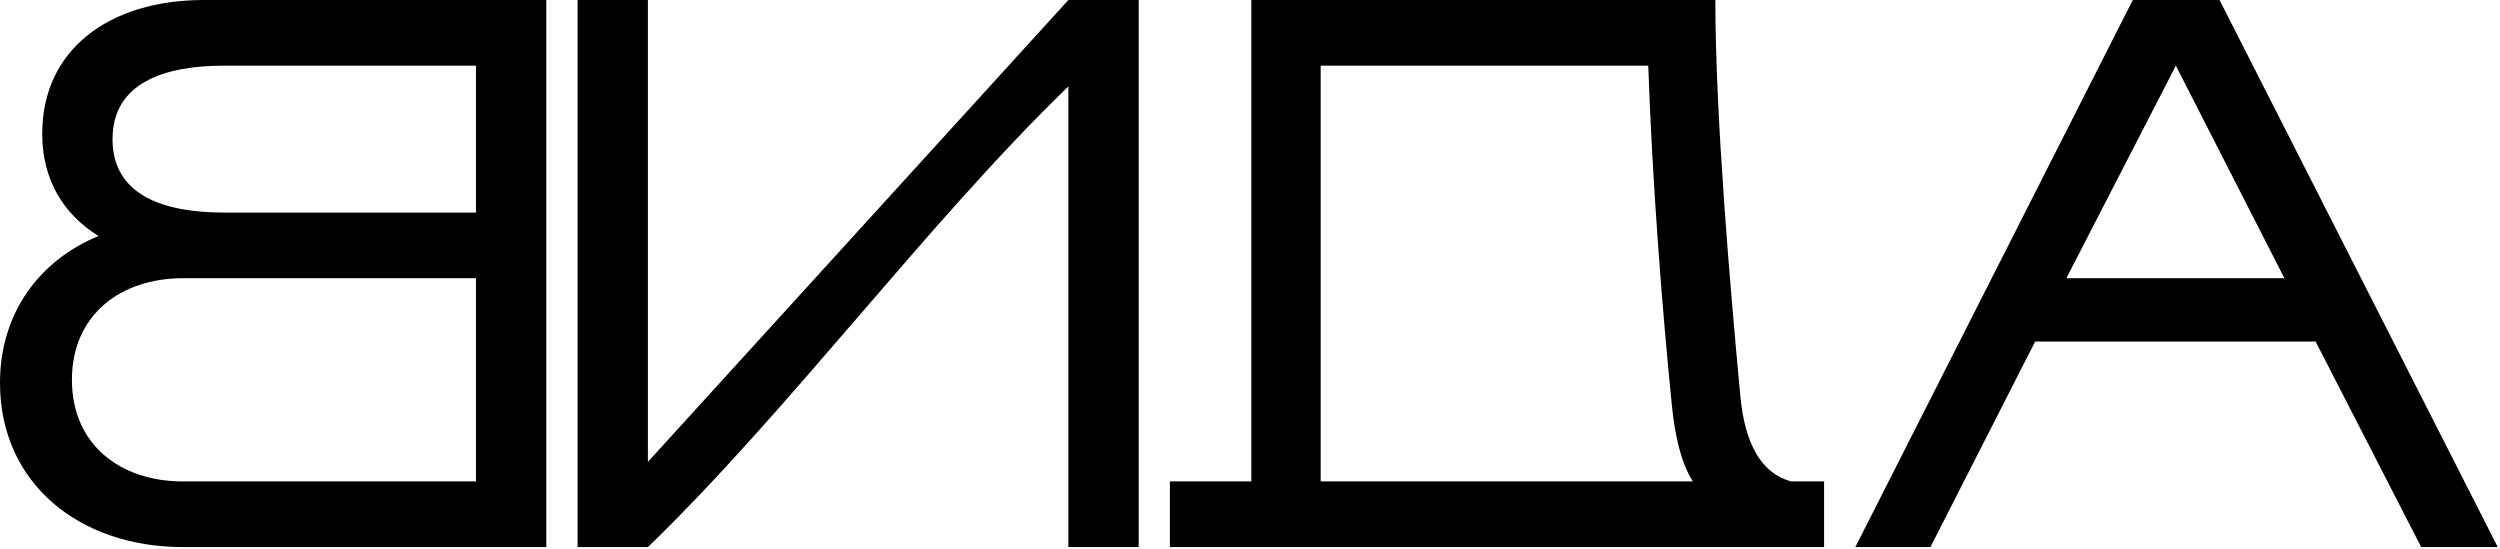
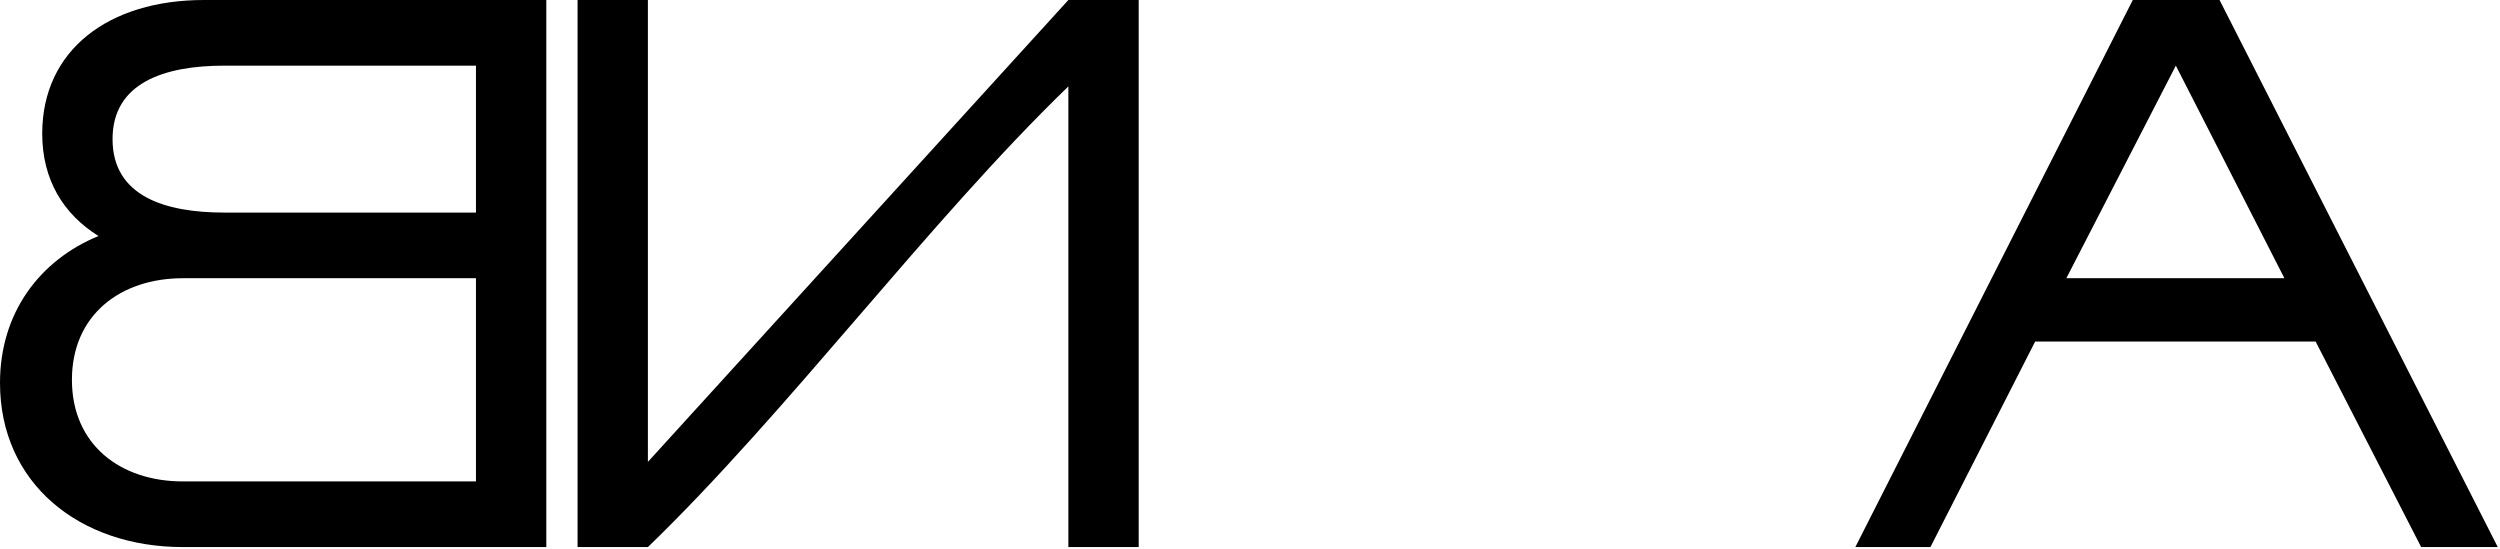
<svg xmlns="http://www.w3.org/2000/svg" width="829" height="182" viewBox="0 0 829 182" fill="none">
  <g clip-path="url(#clip0_603_252)">
    <path d="M60.65 181.41H181.16V0H67.64C36.03 0 14 16.58 14 44.31C14 59.6 21 71.01 32.66 78.26C13.22 86.26 0 103.66 0 126.98C0 160.16 26.18 181.41 60.65 181.41ZM74.38 21.77H157.83V70.49H74.38C54.69 70.49 37.32 65.05 37.32 46.13C37.32 27.47 54.43 21.77 74.38 21.77ZM60.65 92.26H157.83V159.64H60.65C39.91 159.64 23.85 147.46 23.85 125.95C23.85 104.44 39.94 92.26 60.65 92.26Z" fill="black" />
    <path d="M354.27 28.65C307.88 73.49 261.27 136.57 214.84 181.41H191.52V0H214.84V153.16L354.27 0H377.59V181.41H354.27V28.65Z" fill="black" />
-     <path d="M411.02 181.41H604.87V159.64H593.94C584.35 157.05 578.65 147.72 577.1 131.39C573.73 95.39 568.81 38.39 568.81 0H414.94V159.64H387.94V181.41H411.02ZM561.33 159.64H437.94V21.77H546.56C547.85 59.6 551.22 103.14 554.33 133.77C555.37 144.61 557.44 153.42 561.33 159.64Z" fill="black" />
    <path d="M828.26 181.41H802.86L767.86 113.25H674.86L640.13 181.41H615.23L707.23 0H736L828.26 181.41ZM685.2 92.26H757.51L721.51 21.77L685.2 92.26Z" fill="black" />
  </g>
  <defs>
    <clipPath id="clip0_603_252">
      <rect width="828.26" height="181.41" fill="white" />
    </clipPath>
  </defs>
</svg>